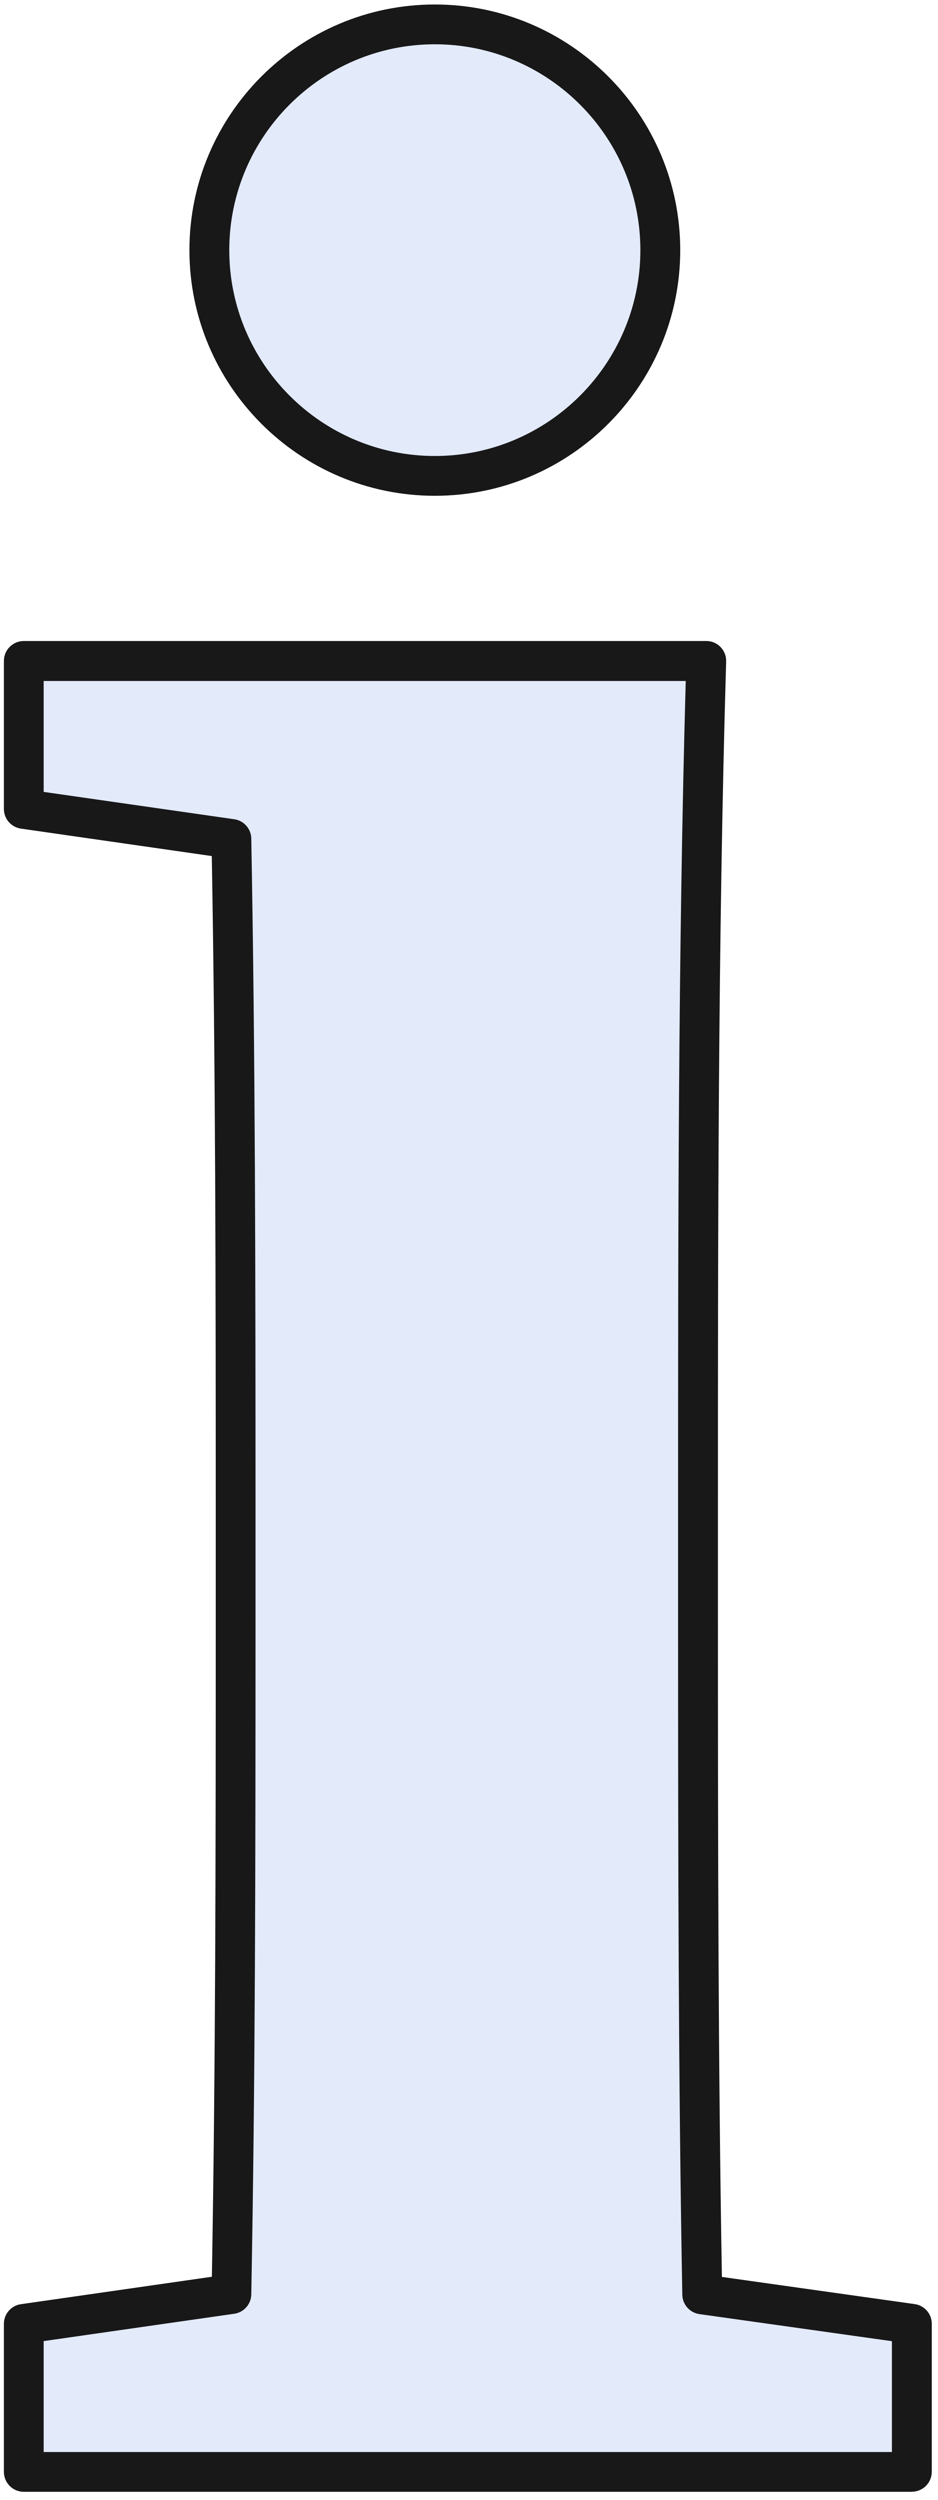
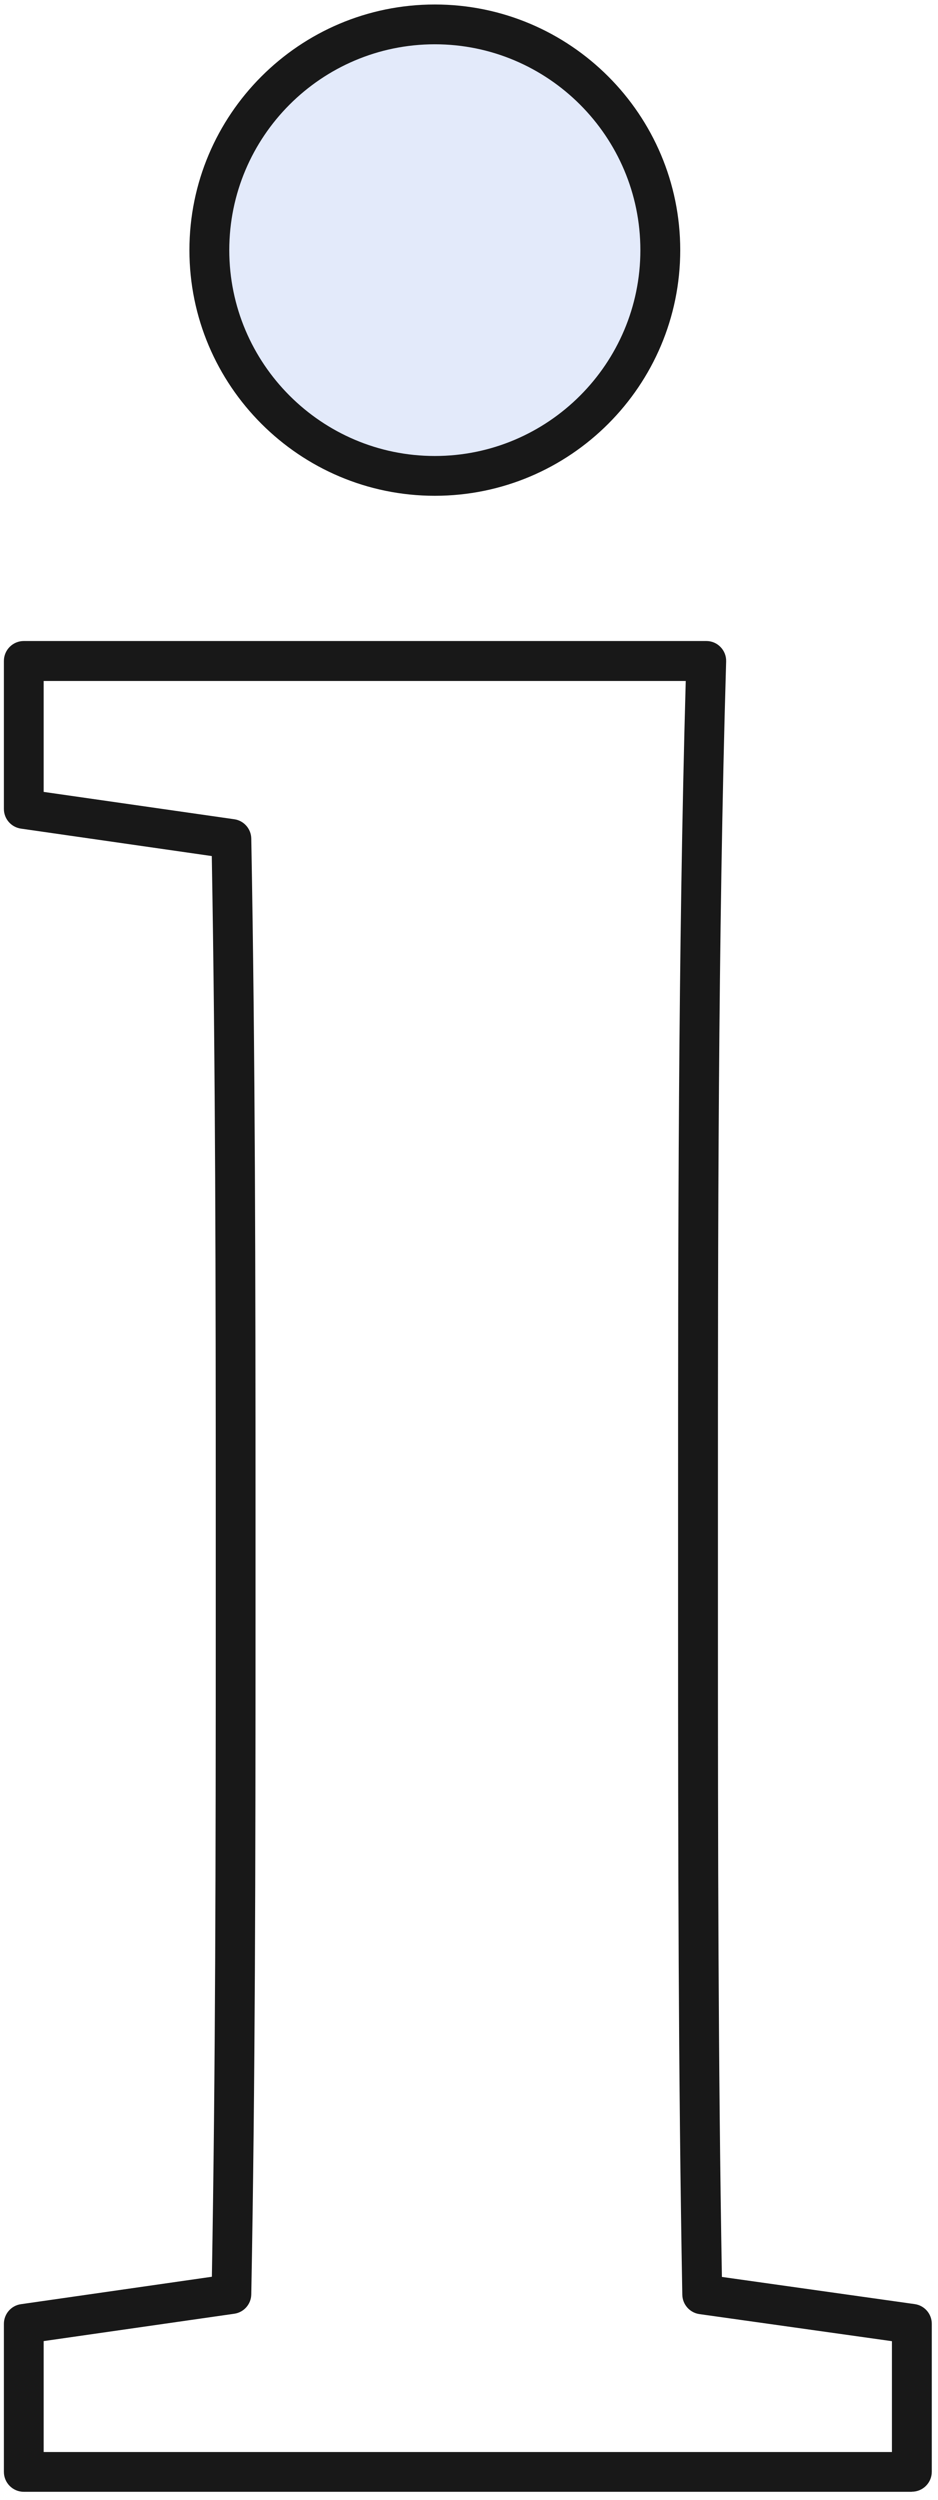
<svg xmlns="http://www.w3.org/2000/svg" width="104" height="277" viewBox="0 0 104 277" fill="none">
-   <path d="M2.641 89.647V73.247H78.311L77.861 92.007L55.921 96.007H46.951L2.641 89.647ZM55.921 251.147L101.111 257.507V273.907H2.651V257.507L46.961 251.147H55.931H55.921ZM26.141 167.927C26.141 136.467 26.141 104.707 25.221 73.247H78.311C77.391 104.097 77.391 135.857 77.391 167.927V179.007C77.391 210.687 77.391 242.447 78.311 273.907H25.221C26.141 243.057 26.141 211.297 26.141 179.227V167.927V167.927Z" fill="#E3EAFA" />
  <path d="M48.211 52.727C62.018 52.727 73.211 41.529 73.211 27.717C73.211 13.904 62.018 2.707 48.211 2.707C34.404 2.707 23.211 13.904 23.211 27.717C23.211 41.529 34.404 52.727 48.211 52.727Z" fill="#E3EAFA" />
  <path d="M101.101 276.107H2.641C1.421 276.107 0.431 275.117 0.431 273.897V257.497C0.431 256.397 1.241 255.467 2.321 255.317L23.491 252.277C23.891 229.217 23.921 206.437 23.921 179.217V167.917C23.921 141.857 23.891 118.307 23.481 94.857L2.321 91.817C1.231 91.657 0.431 90.727 0.431 89.637V73.237C0.431 72.017 1.421 71.027 2.641 71.027H78.311C78.911 71.027 79.481 71.267 79.891 71.697C80.311 72.127 80.531 72.707 80.511 73.297C79.601 104.107 79.601 136.547 79.601 167.907V178.987C79.601 205.137 79.631 228.777 80.041 252.297L101.411 255.307C102.501 255.457 103.311 256.387 103.311 257.487V273.887C103.311 275.107 102.321 276.097 101.101 276.097V276.107ZM4.841 271.697H98.891V259.417L77.551 256.417C76.481 256.267 75.671 255.357 75.651 254.277C75.211 230.097 75.181 205.887 75.181 179.007V167.927C75.181 137.297 75.181 105.647 76.031 75.457H4.841V87.747L25.971 90.777C27.041 90.927 27.841 91.837 27.861 92.917C28.301 117.027 28.331 141.147 28.331 167.927V179.227C28.331 207.207 28.301 230.497 27.861 254.237C27.841 255.317 27.041 256.227 25.971 256.377L4.841 259.407V271.697V271.697Z" fill="#181818" />
  <path d="M48.211 54.937C33.211 54.937 21.001 42.727 21.001 27.717C21.001 12.707 33.201 0.497 48.211 0.497C63.221 0.497 75.421 12.707 75.421 27.717C75.421 42.727 63.221 54.937 48.211 54.937V54.937ZM48.211 4.907C35.641 4.907 25.421 15.137 25.421 27.717C25.421 40.297 35.651 50.527 48.211 50.527C60.771 50.527 71.001 40.297 71.001 27.717C71.001 15.137 60.771 4.907 48.211 4.907Z" fill="#181818" />
</svg>